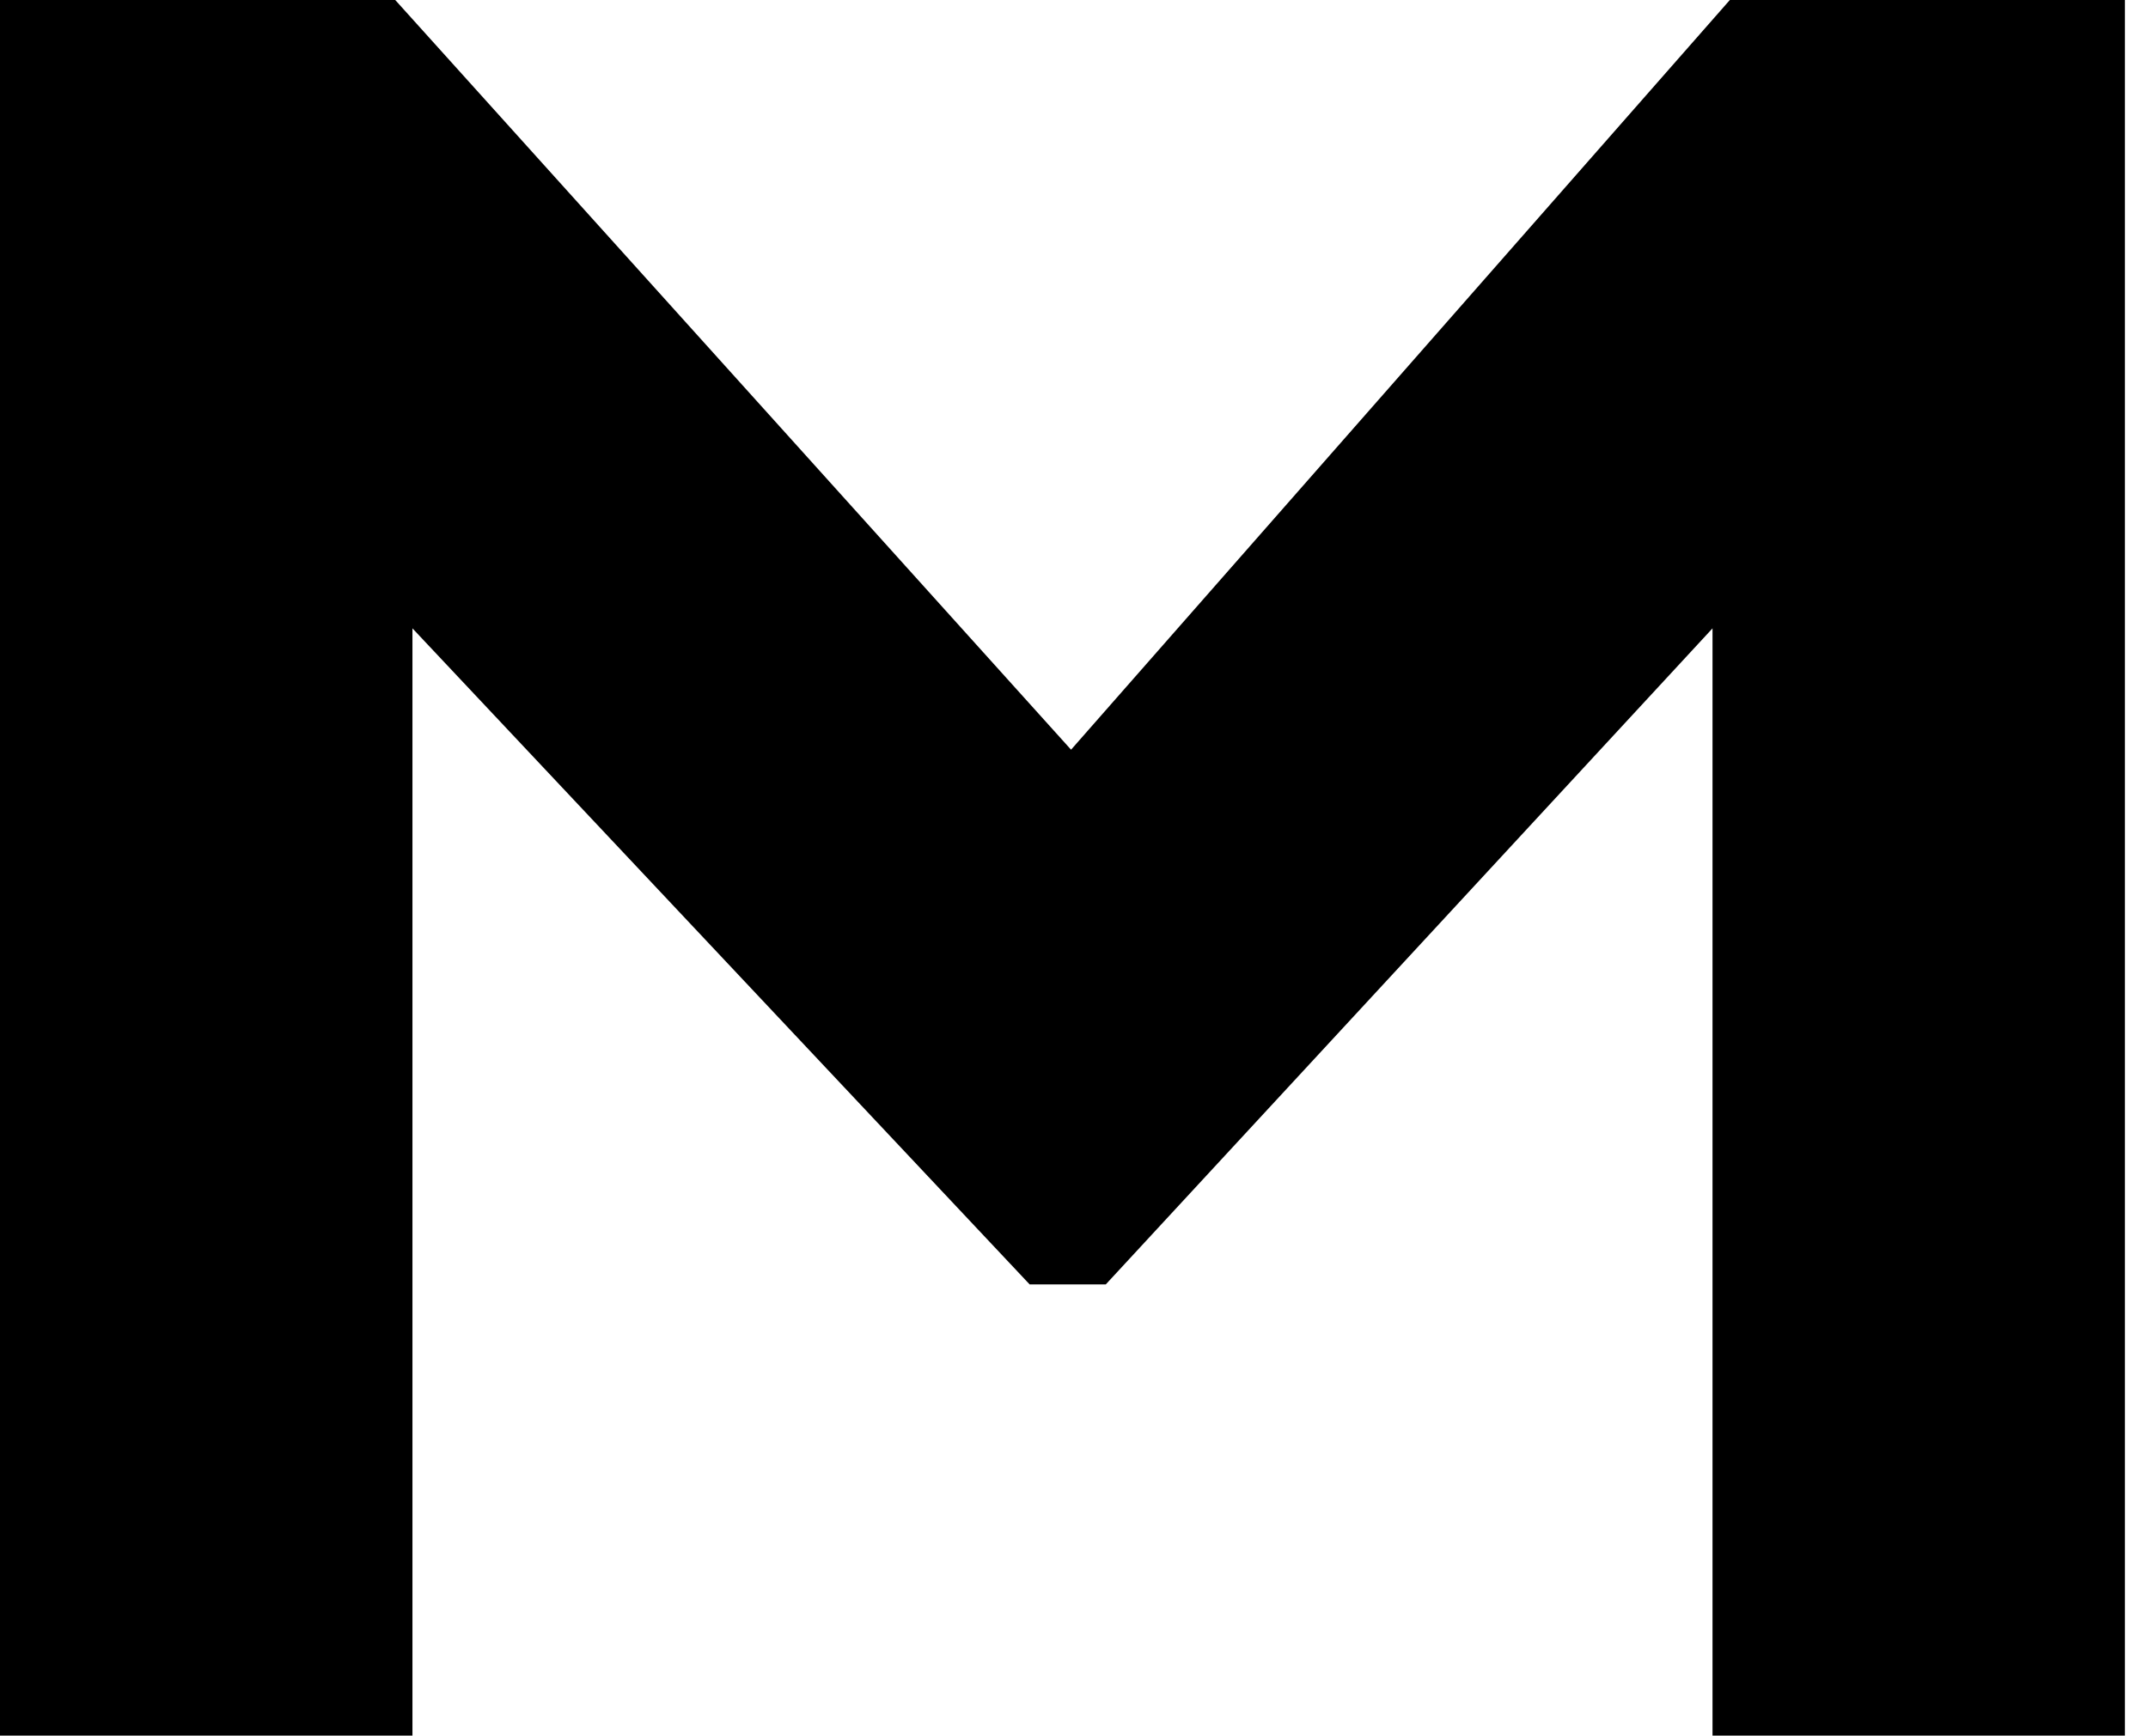
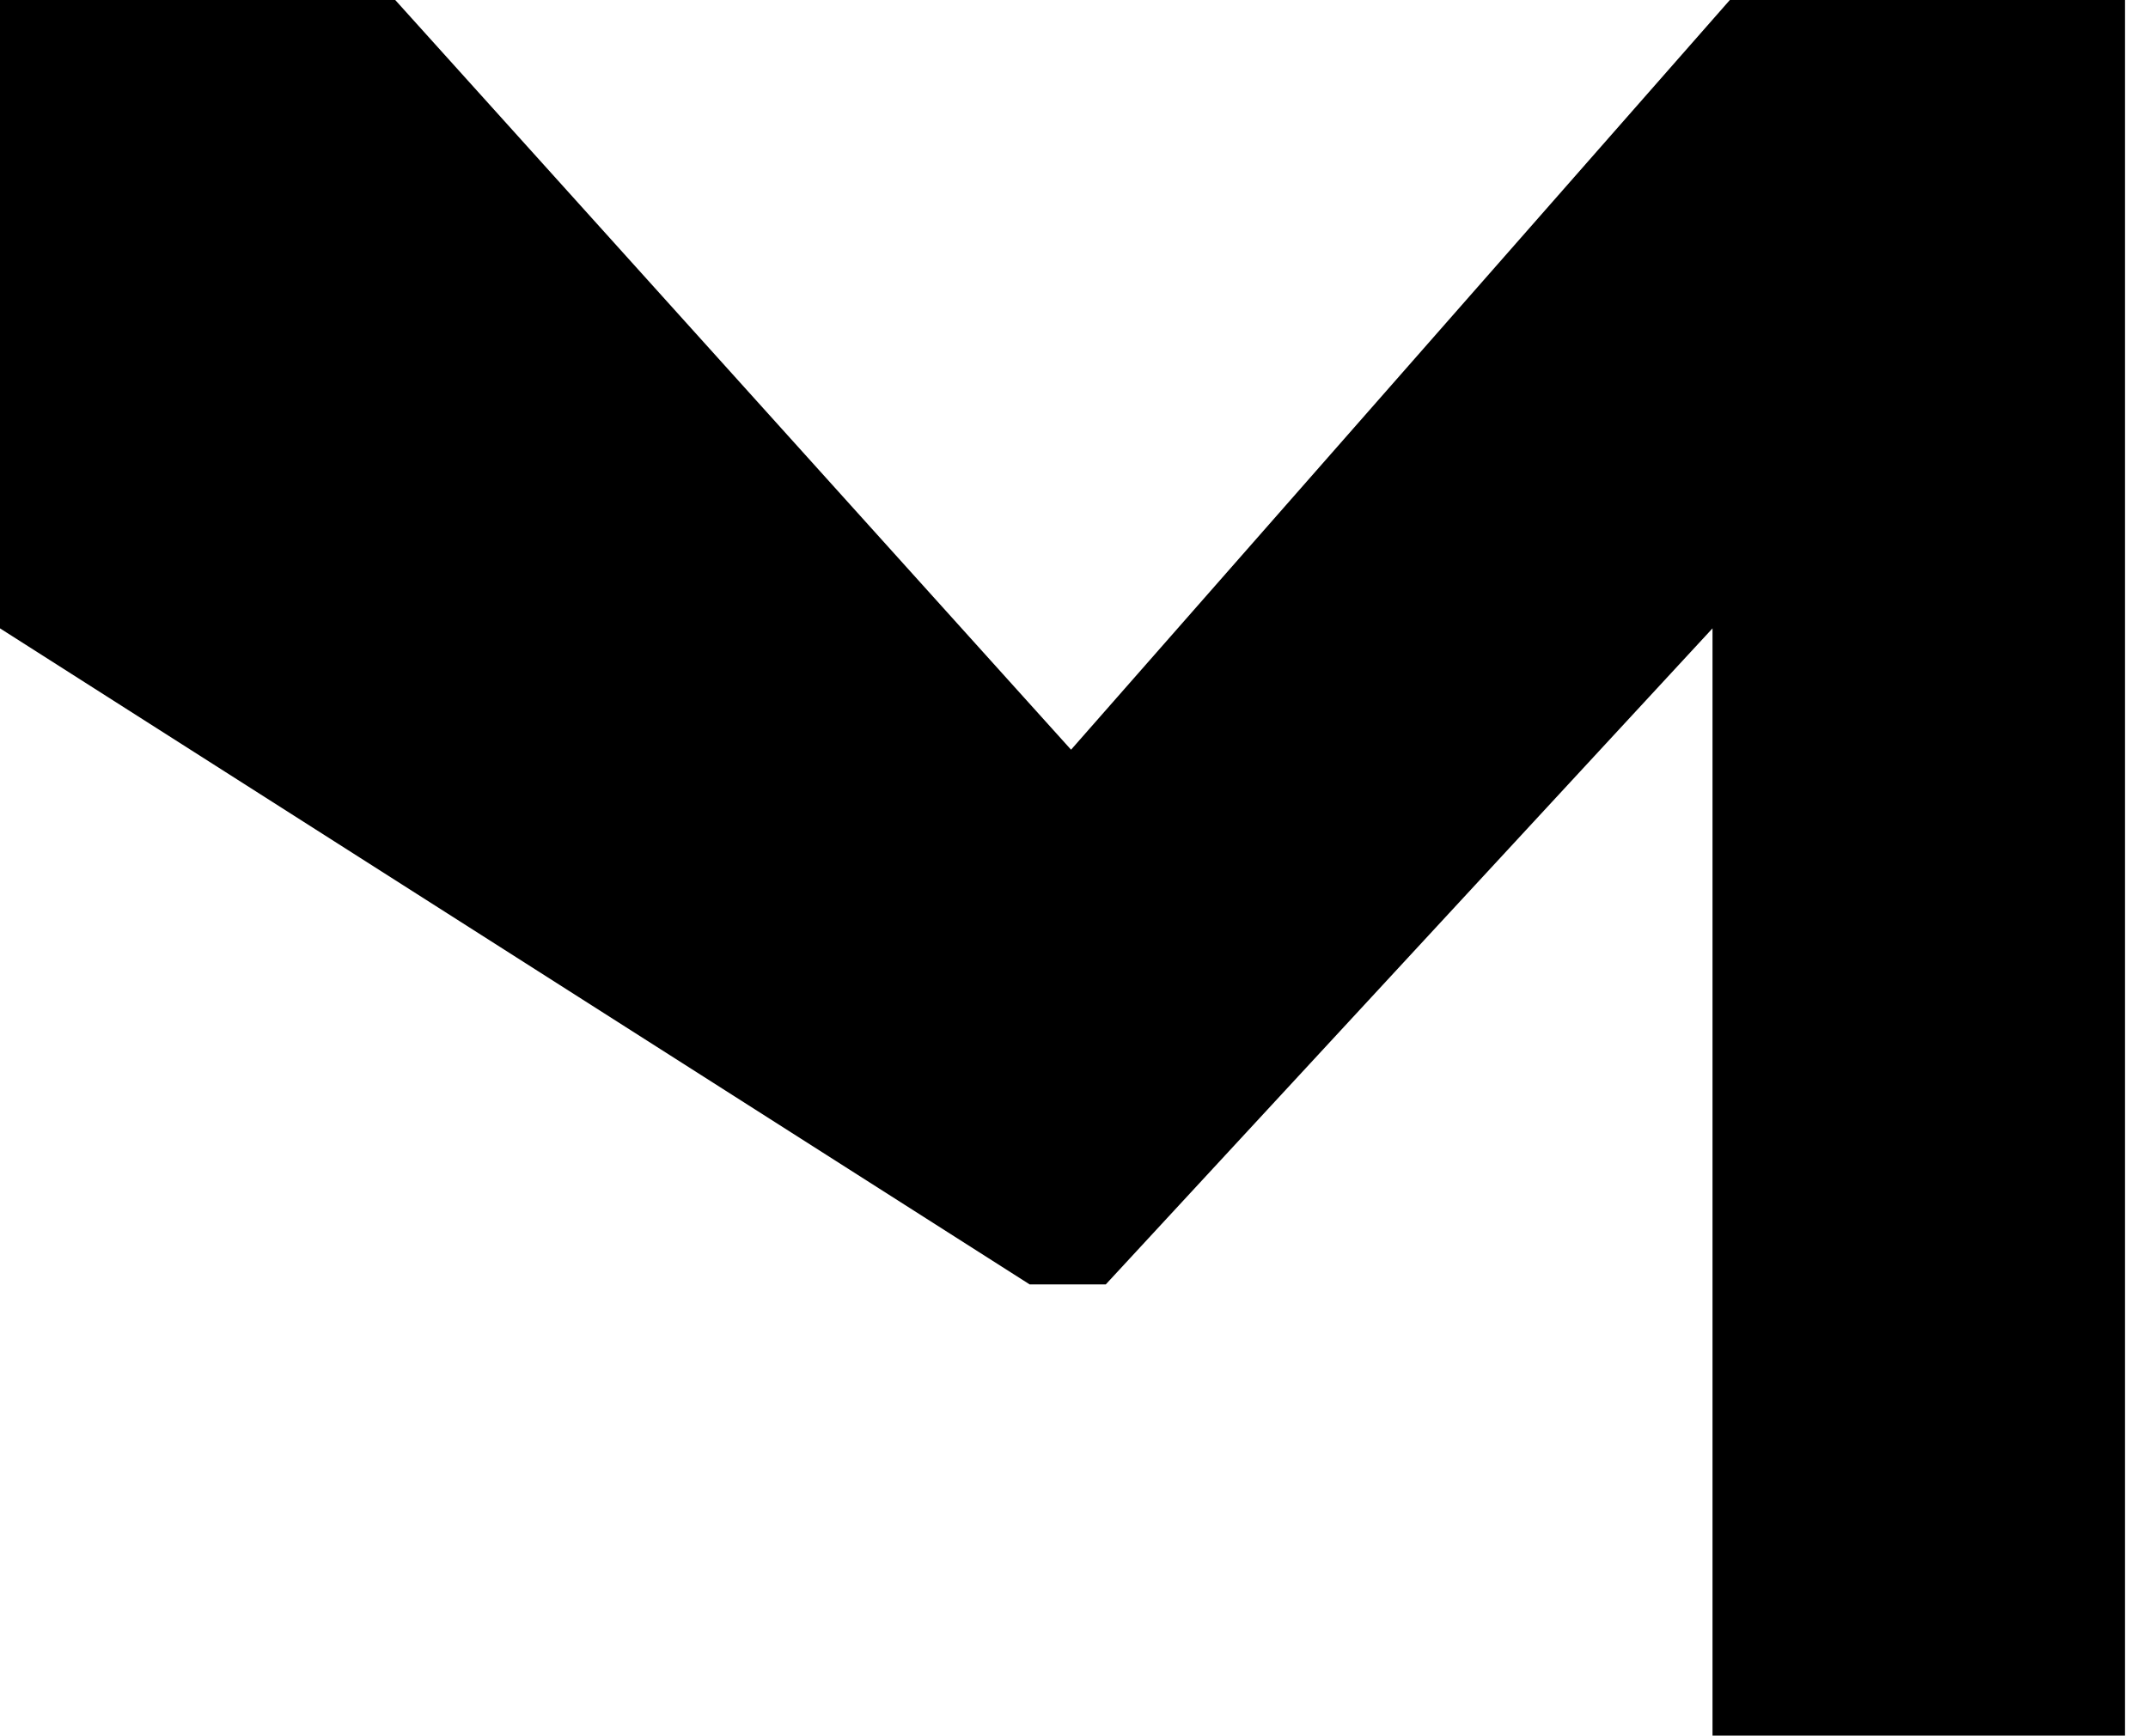
<svg xmlns="http://www.w3.org/2000/svg" width="73" height="59" viewBox="0 0 73 59" fill="none">
-   <path d="M36.4 25.485L13.432 0H0V59H14.017V21.36L34.992 43.661H37.581L58.2 21.36V59H72.216V0H58.789L36.4 25.485Z" fill="black" />
+   <path d="M36.4 25.485L13.432 0H0V59V21.36L34.992 43.661H37.581L58.2 21.36V59H72.216V0H58.789L36.4 25.485Z" fill="black" />
</svg>